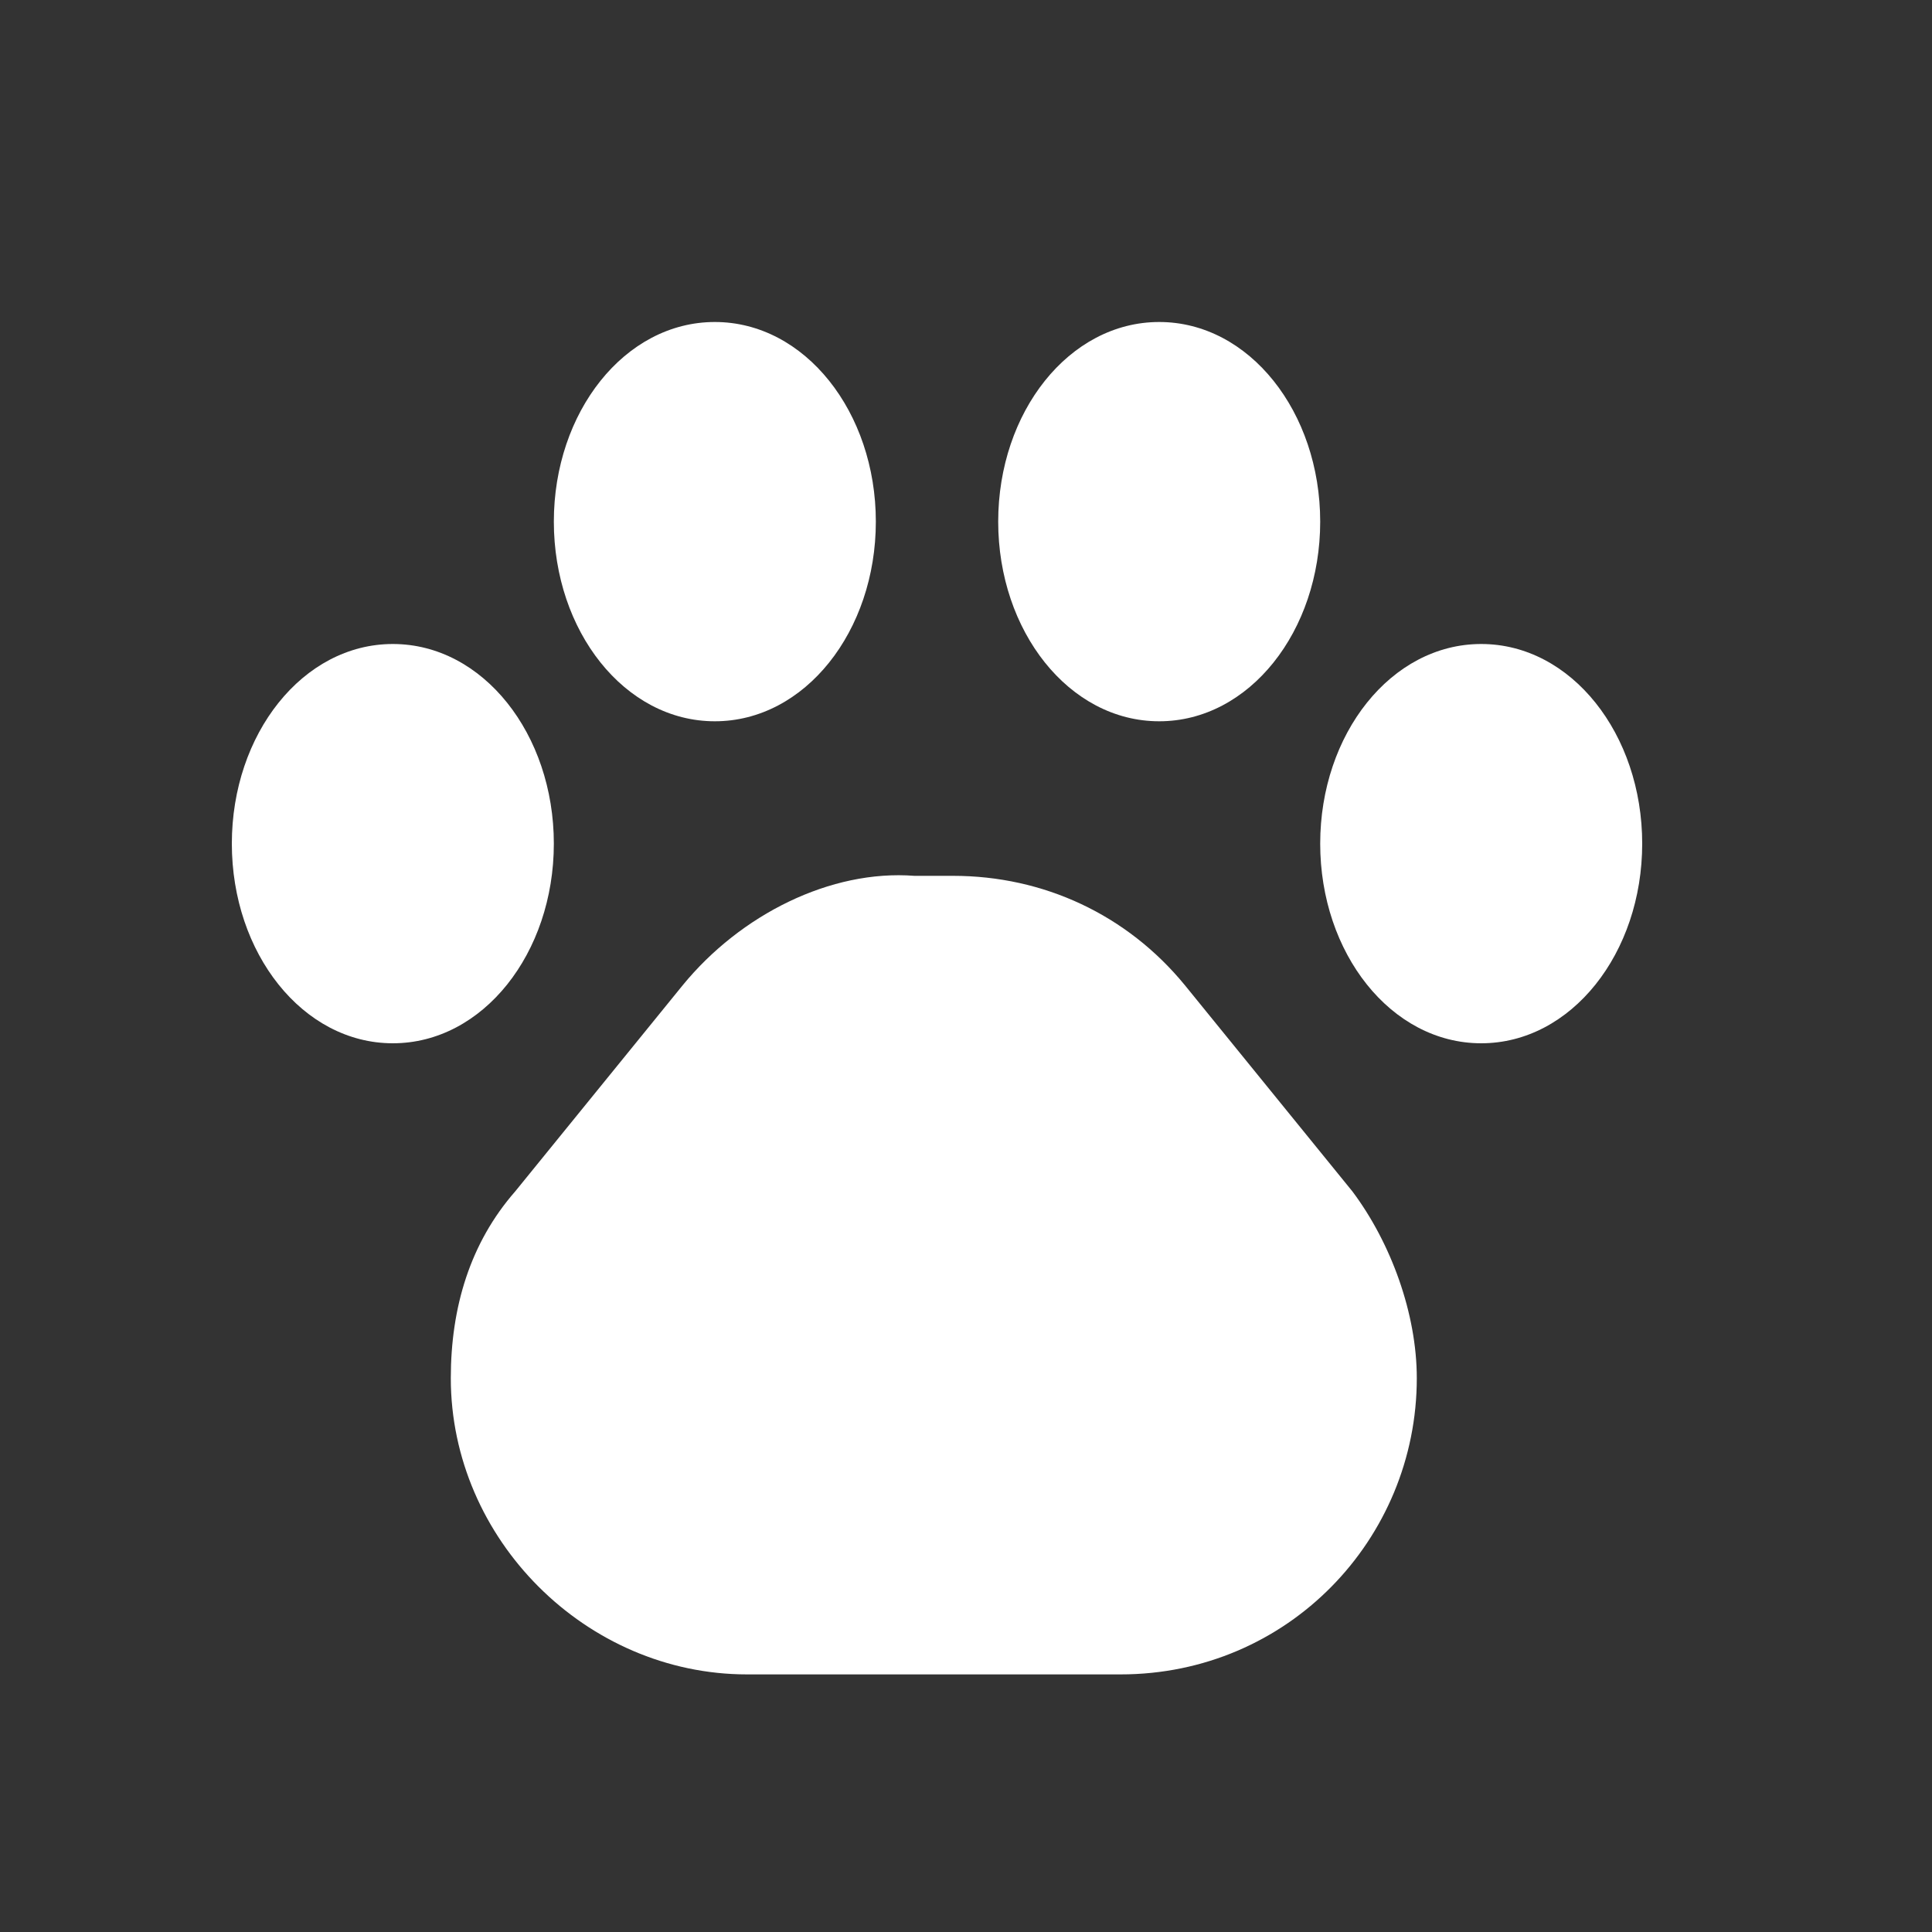
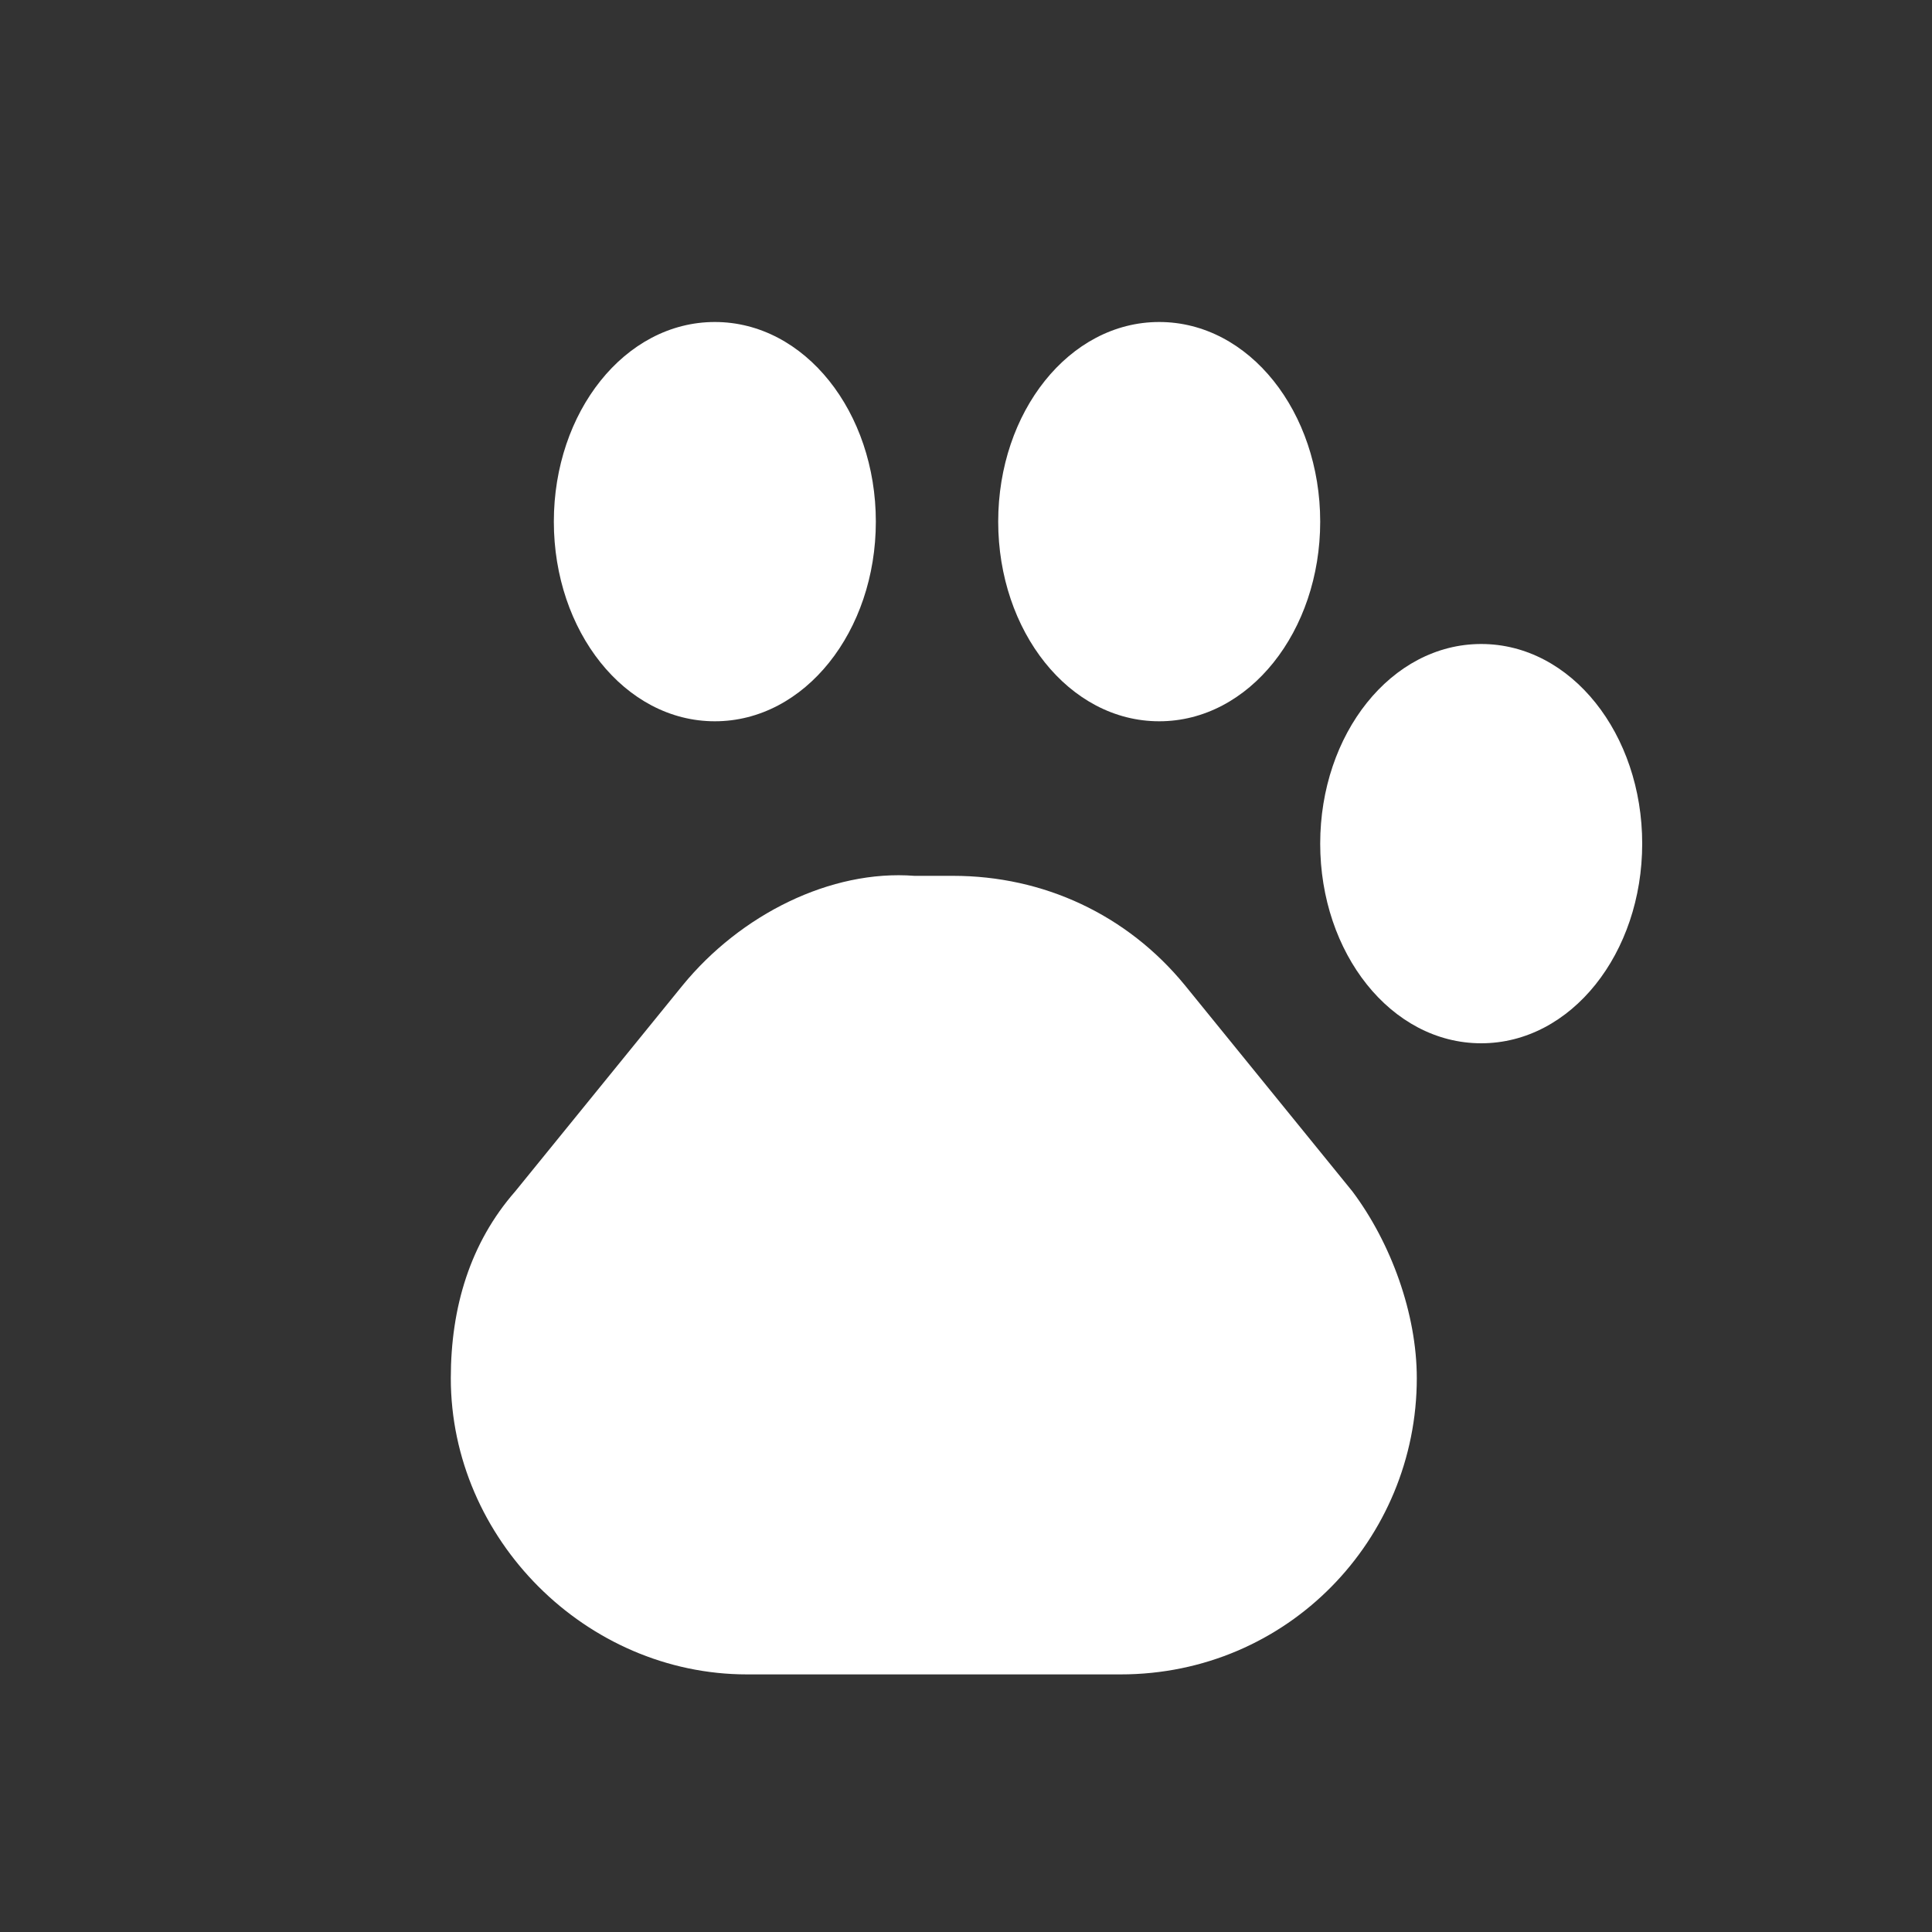
<svg xmlns="http://www.w3.org/2000/svg" version="1.1" id="Calque_1" x="0px" y="0px" viewBox="0 0 30 30" enable-background="new 0 0 30 30" xml:space="preserve">
  <rect x="0" y="0" width="30" height="30" fill="#333333" stroke="none" />
  <g>
-     <path fill="#FFFFFF" d="M6.1,16.2c1.4,0,2.5-1.4,2.5-3.1S7.5,10,6.1,10s-2.5,1.4-2.5,3.1S4.7,16.2,6.1,16.2z" />
    <path fill="#FFFFFF" d="M23,16.2c1.4,0,2.5-1.4,2.5-3.1S24.4,10,23,10c-1.4,0-2.5,1.4-2.5,3.1S21.6,16.2,23,16.2z" />
    <path fill="#FFFFFF" d="M11.1,11.2c1.4,0,2.5-1.4,2.5-3.1S12.5,5,11.1,5S8.6,6.4,8.6,8.1S9.7,11.2,11.1,11.2z" />
    <path fill="#FFFFFF" d="M18,11.2c1.4,0,2.5-1.4,2.5-3.1S19.4,5,18,5c-1.4,0-2.5,1.4-2.5,3.1S16.6,11.2,18,11.2z" />
    <path fill="#FFFFFF" d="M10.6,15.3L8,18.5c-0.7,0.8-1,1.8-1,2.9c0,2.5,2.1,4.6,4.6,4.6h5.8c2.6,0,4.6-2.1,4.6-4.6   c0-1-0.4-2.1-1-2.9l-2.6-3.2c-0.9-1.1-2.2-1.7-3.6-1.7h-0.6C12.9,13.5,11.5,14.2,10.6,15.3z" />
  </g>
</svg>